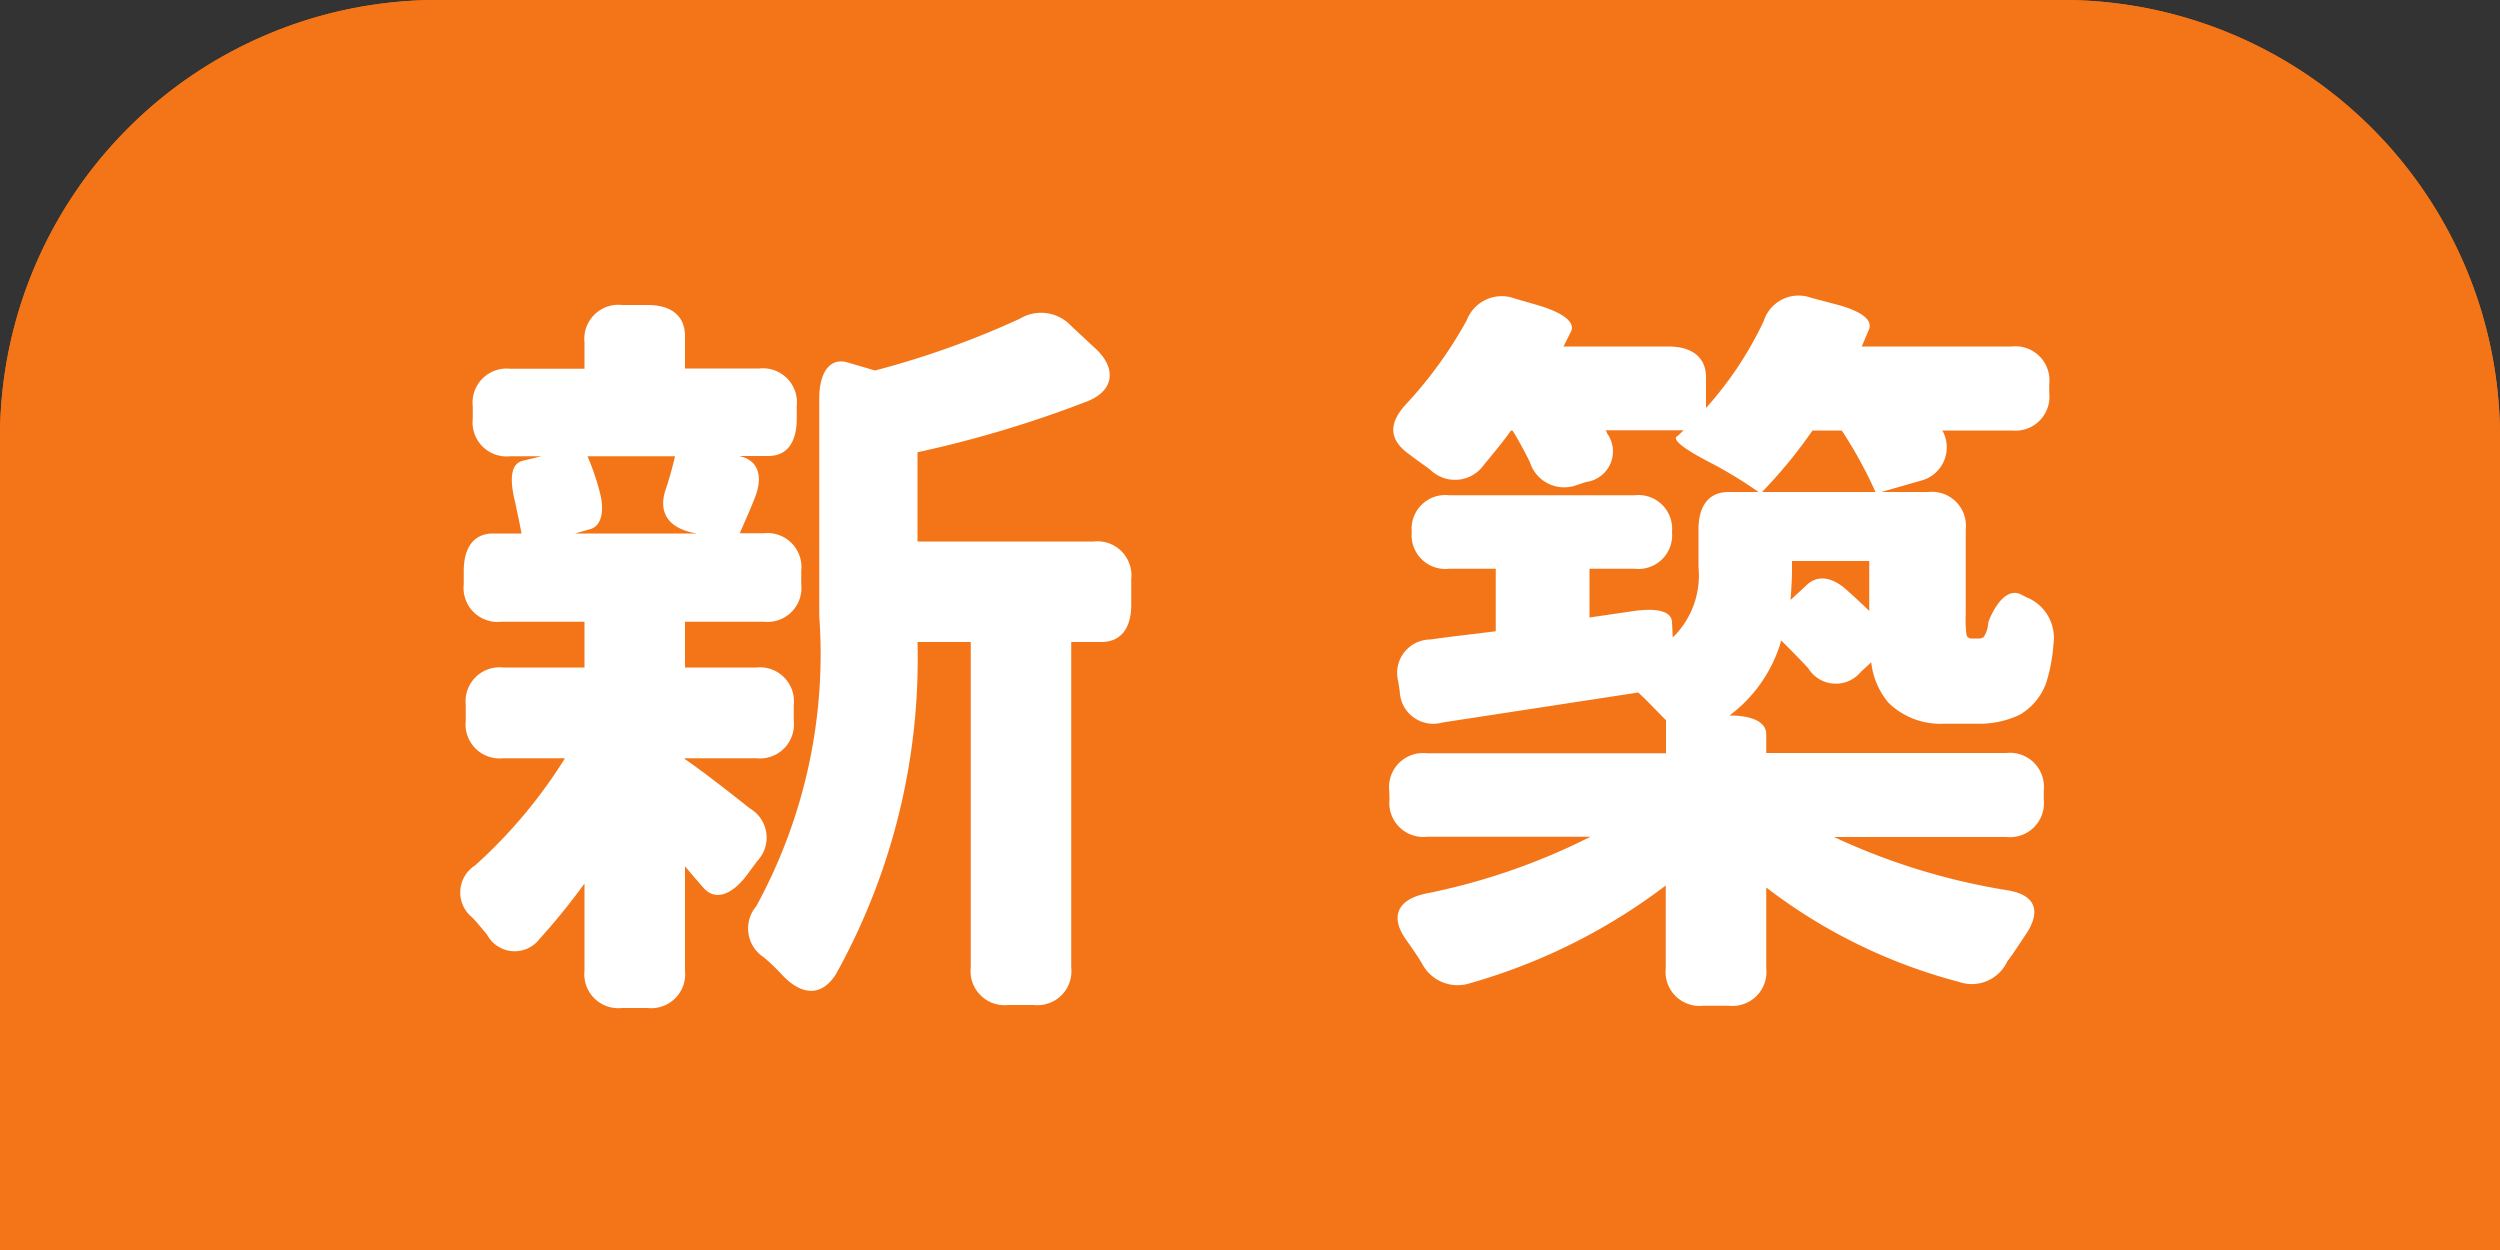
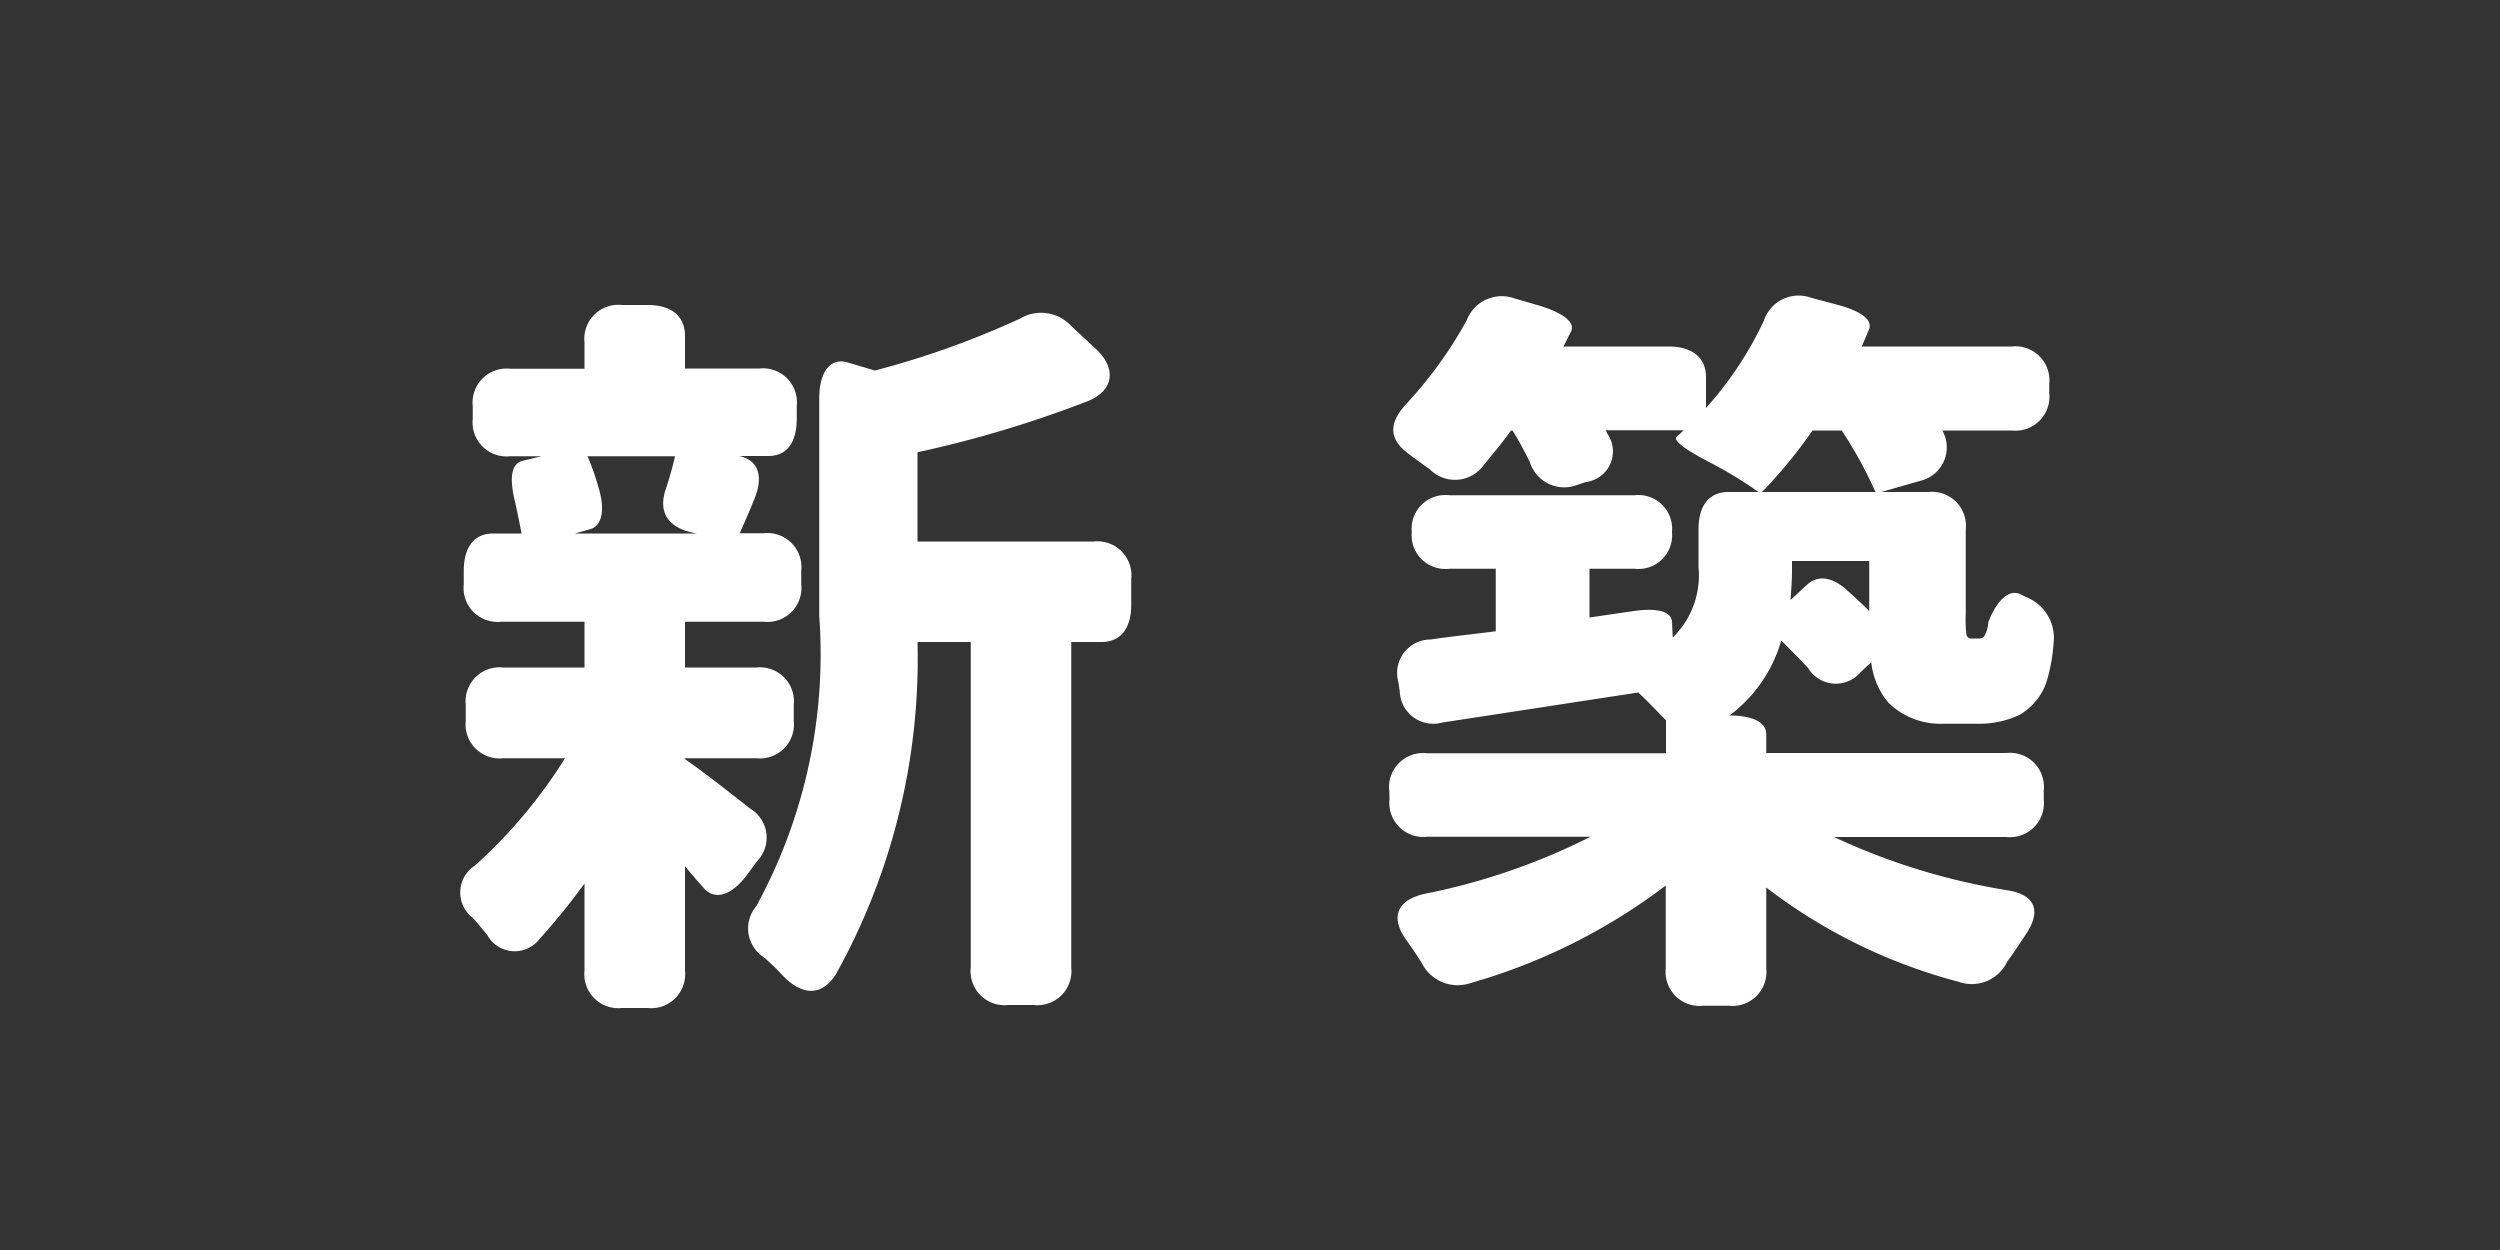
<svg xmlns="http://www.w3.org/2000/svg" id="tab_0001" width="40" height="20" viewBox="0 0 40 20">
  <rect x="0" y="0" width="40" height="20" fill="#333333" stroke="none" />
  <g id="長方形_7797" data-name="長方形 7797" fill="#f47517" stroke="#f47517" stroke-width="1">
-     <path d="M7,0H33a7,7,0,0,1,7,7V20a0,0,0,0,1,0,0H0a0,0,0,0,1,0,0V7A7,7,0,0,1,7,0Z" stroke="none" />
-     <path d="M7,.5H33A6.5,6.5,0,0,1,39.5,7V19.5a0,0,0,0,1,0,0H.5a0,0,0,0,1,0,0V7A6.5,6.5,0,0,1,7,.5Z" fill="none" />
-   </g>
+     </g>
  <path id="パス_39554" data-name="パス 39554" d="M2.4-7.7H3.8a5.531,5.531,0,0,1-.156.552c-.108.348.048.588.444.672l.06.012H2.2l.252-.072c.156-.048.24-.264.132-.636A3.906,3.906,0,0,0,2.4-7.7ZM.42-5.652a.544.544,0,0,0,.6.6H2.352v.732h-1.3a.544.544,0,0,0-.6.6v.252a.544.544,0,0,0,.6.6H2.04A7.982,7.982,0,0,1,.6-1.152a.512.512,0,0,0-.048.828c.084.084.156.18.24.276a.5.5,0,0,0,.84.072,10.552,10.552,0,0,0,.72-.888V.528a.544.544,0,0,0,.6.6H3.36a.544.544,0,0,0,.6-.6V-1.14c.1.12.192.228.288.336.18.216.444.144.7-.192l.168-.228A.541.541,0,0,0,5-2.064c-.348-.276-.78-.612-1.044-.792v-.012H5.1a.544.544,0,0,0,.6-.6V-3.72a.544.544,0,0,0-.6-.6H3.96v-.732H5.22a.544.544,0,0,0,.6-.6v-.216a.544.544,0,0,0-.6-.6H4.836c.072-.168.156-.348.24-.564.144-.36.048-.612-.252-.672h.468c.3,0,.456-.216.456-.6v-.2a.544.544,0,0,0-.6-.6H3.96v-.516c0-.324-.216-.5-.6-.5H2.952a.544.544,0,0,0-.6.6v.42H1.164a.544.544,0,0,0-.6.6v.2a.544.544,0,0,0,.6.6h.5l-.3.072c-.192.048-.216.288-.12.672.036.168.072.336.1.492H.888c-.3,0-.468.216-.468.6ZM5.1-.5a.549.549,0,0,0,.12.816,3.129,3.129,0,0,1,.288.276c.3.324.624.372.864,0A10.379,10.379,0,0,0,7.68-4.728h.852V.48a.544.544,0,0,0,.6.6H9.54a.544.544,0,0,0,.6-.6V-4.728h.48c.312,0,.48-.216.48-.6v-.408a.544.544,0,0,0-.6-.6H7.68V-7.764A18.206,18.206,0,0,0,10.4-8.58c.42-.168.468-.516.144-.828l-.4-.372a.658.658,0,0,0-.828-.12,14.026,14.026,0,0,1-2.316.828L6.564-9.2c-.276-.084-.456.144-.456.576v3.48A8.41,8.41,0,0,1,5.1-.5ZM22-8.112h.468a6.964,6.964,0,0,1,.54.984H21.192A7.687,7.687,0,0,0,22-8.112Zm-6.768,5.9a.544.544,0,0,0,.6.6h2.616A10.326,10.326,0,0,1,15.8-.7c-.456.1-.564.384-.288.756.084.12.168.24.24.36a.642.642,0,0,0,.78.312,9.409,9.409,0,0,0,3.12-1.56V.492a.544.544,0,0,0,.6.6h.408a.544.544,0,0,0,.6-.6V-.8A8.659,8.659,0,0,0,24.336.708a.626.626,0,0,0,.78-.324c.1-.132.192-.276.288-.42.264-.384.168-.648-.288-.72a10.472,10.472,0,0,1-2.772-.852H25.1a.544.544,0,0,0,.6-.6v-.144a.544.544,0,0,0-.6-.6h-3.84v-.3c0-.192-.216-.3-.588-.3a2.282,2.282,0,0,0,.828-1.2c.144.144.3.3.432.444a.518.518,0,0,0,.84.06l.168-.156a1.2,1.2,0,0,0,.276.648,1.185,1.185,0,0,0,.864.336h.588a1.5,1.5,0,0,0,.648-.144.98.98,0,0,0,.42-.5,2.717,2.717,0,0,0,.12-.636.7.7,0,0,0-.432-.744l-.072-.036c-.312-.18-.54.42-.54.444a.468.468,0,0,1-.072.228.129.129,0,0,1-.084.024h-.108a.077.077,0,0,1-.084-.06,1.892,1.892,0,0,1-.012-.336V-6.528a.544.544,0,0,0-.6-.6H23.1l.672-.192a.55.55,0,0,0,.312-.78l-.012-.012h1.116a.544.544,0,0,0,.6-.6v-.144a.544.544,0,0,0-.6-.6h-2.4L22.9-9.72c.072-.156-.108-.3-.516-.408l-.408-.108a.585.585,0,0,0-.756.372,5.737,5.737,0,0,1-.924,1.392v-.492c0-.312-.216-.492-.6-.492h-1.68l.12-.24c.072-.144-.12-.3-.528-.42l-.372-.108a.6.6,0,0,0-.768.348,6.732,6.732,0,0,1-.972,1.344c-.288.312-.276.576.072.816.108.084.216.156.312.228a.566.566,0,0,0,.852-.06c.144-.18.3-.36.444-.564H17.2c.1.156.192.336.276.5a.576.576,0,0,0,.756.372l.144-.048a.493.493,0,0,0,.336-.78.091.091,0,0,0-.024-.048h1.248a.776.776,0,0,1-.108.1c-.072.06.144.216.54.42a6.761,6.761,0,0,1,.768.468h-.48c-.312,0-.48.216-.48.6v.6A1.388,1.388,0,0,1,19.764-4.8l-.012-.252c-.012-.168-.24-.228-.636-.168l-.684.1V-5.9h.72a.54.54,0,0,0,.6-.588.54.54,0,0,0-.6-.588H16.188a.54.54,0,0,0-.6.588.54.54,0,0,0,.6.588h.744v1c-.372.048-.72.084-1.044.132a.535.535,0,0,0-.516.672l.024.156a.537.537,0,0,0,.684.5l3.132-.48c.156.144.3.3.444.444v.528H15.828a.544.544,0,0,0-.6.6ZM21.648-5.4c.012-.156.024-.324.024-.48v-.144h1.236v.8c-.108-.108-.24-.228-.36-.336-.24-.216-.468-.24-.636-.084Z" transform="translate(7 15)" fill="#fff" />
</svg>